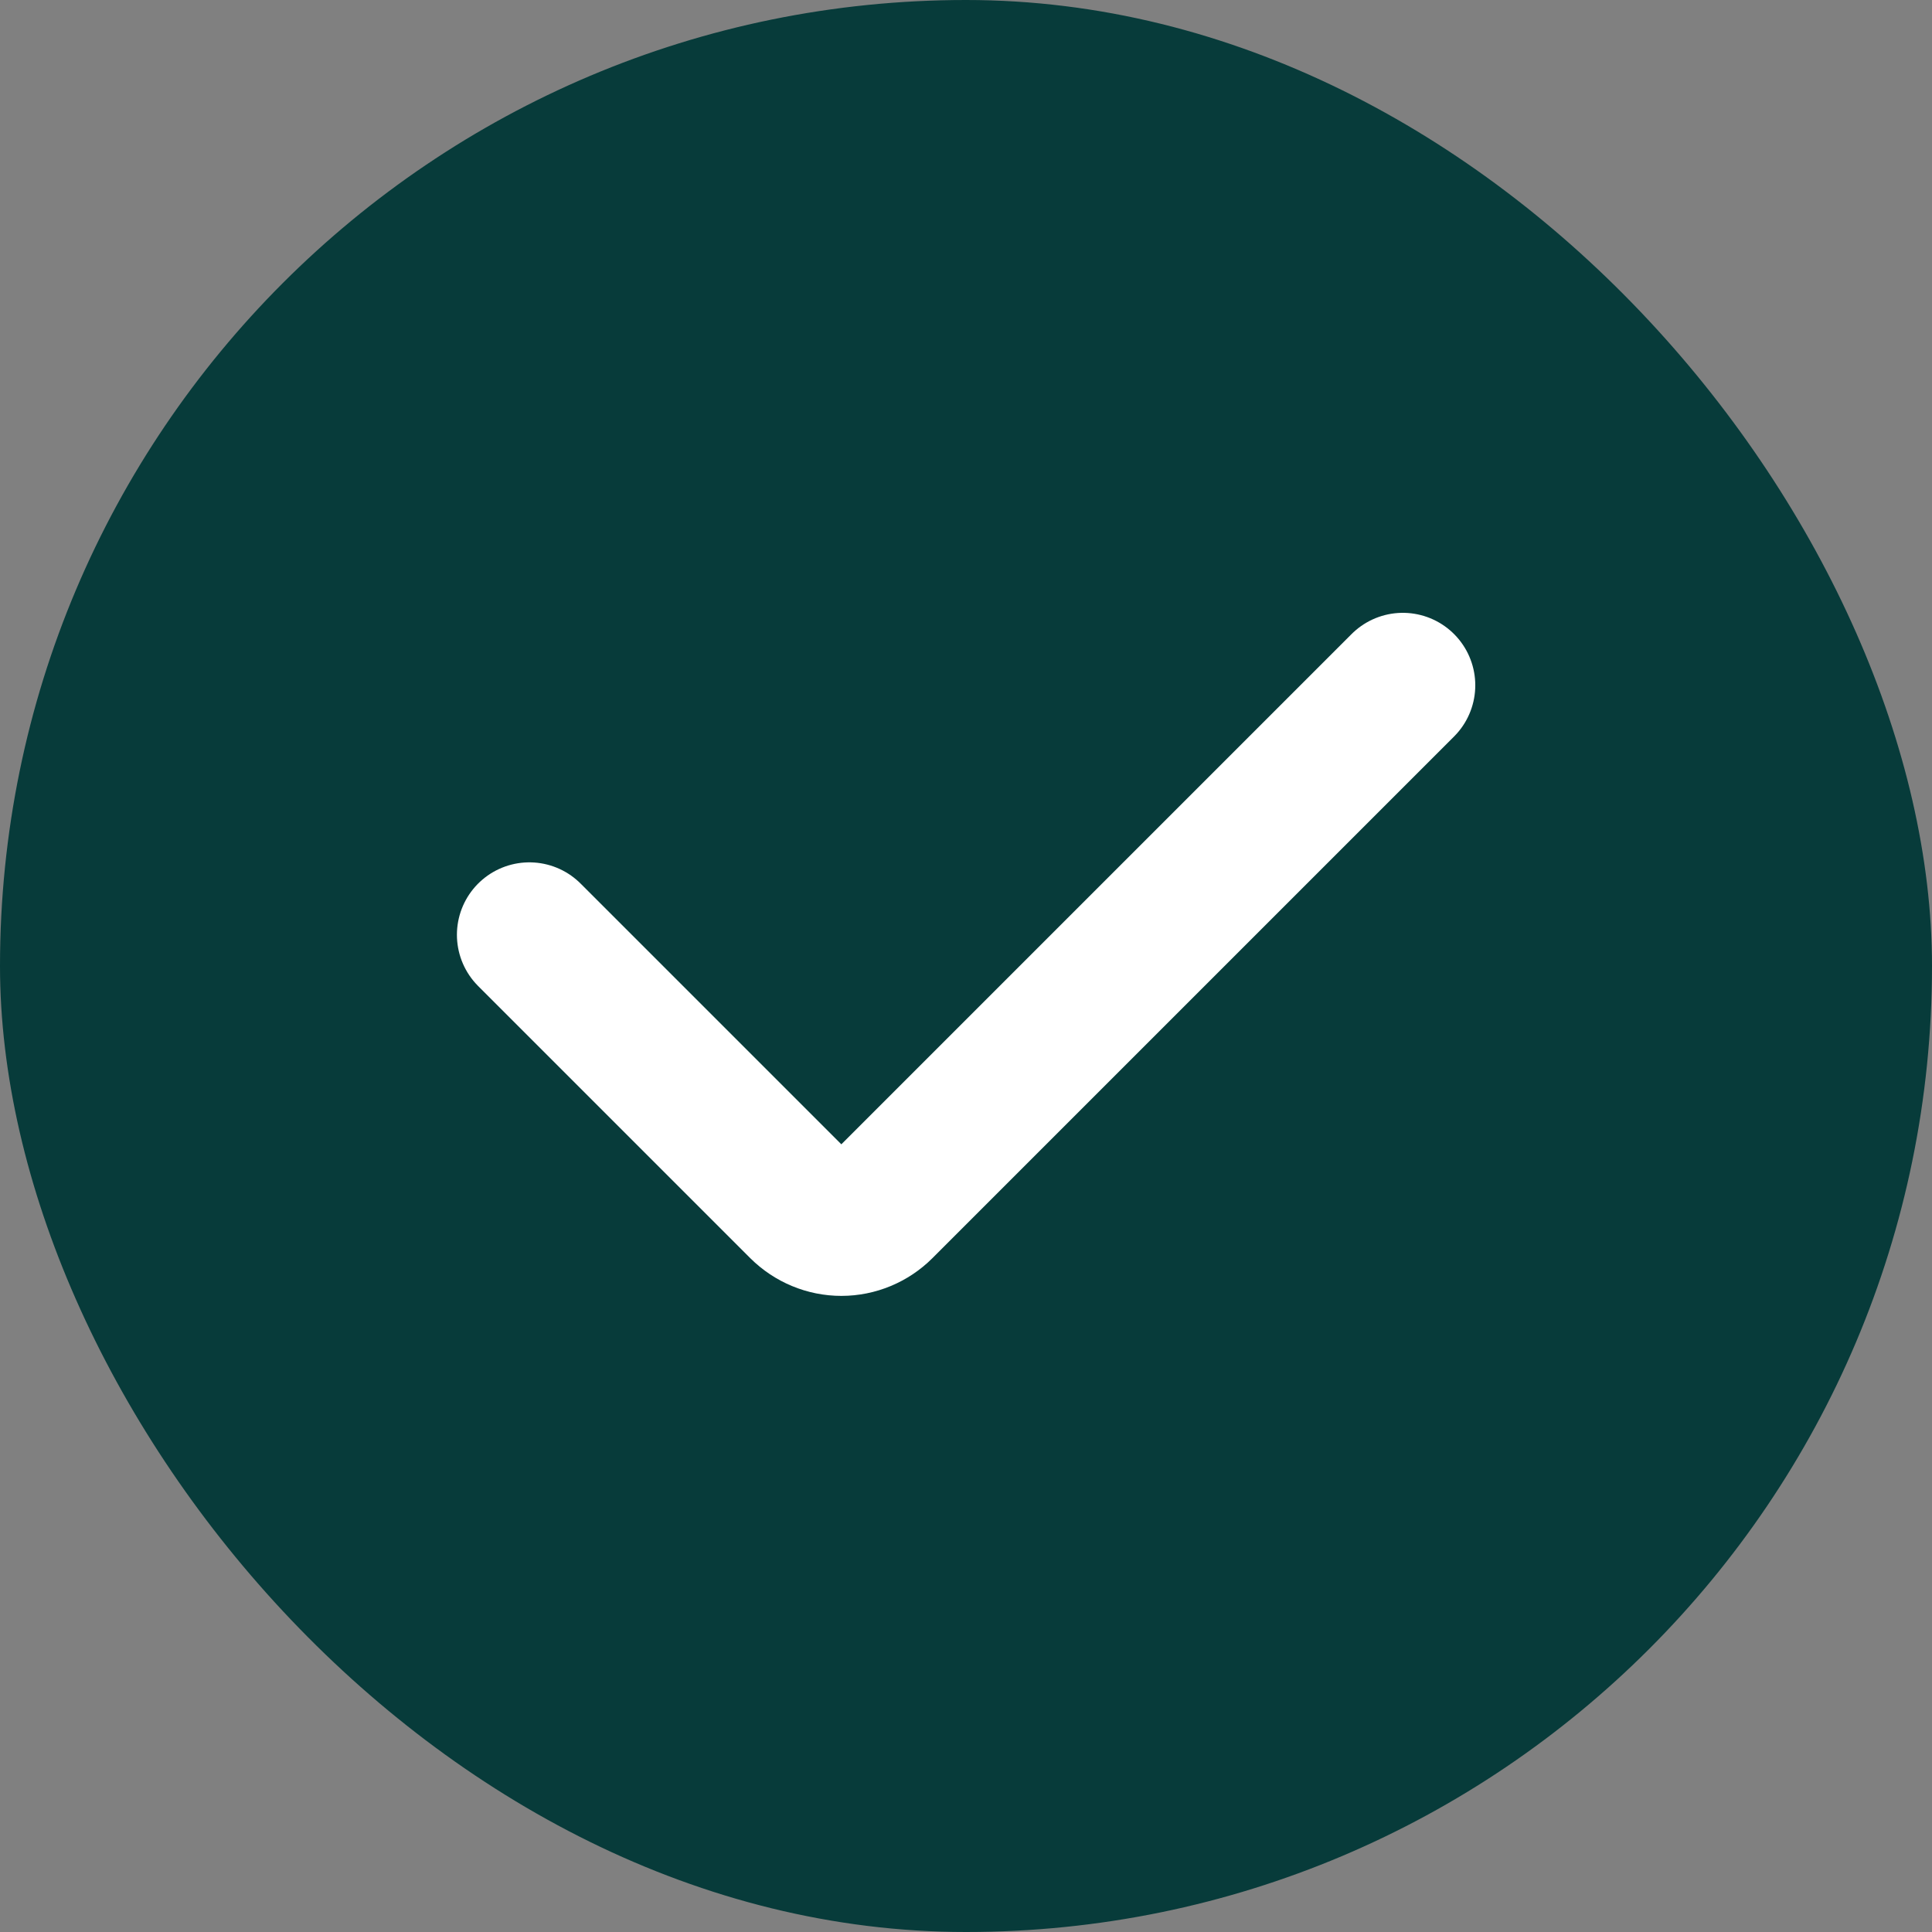
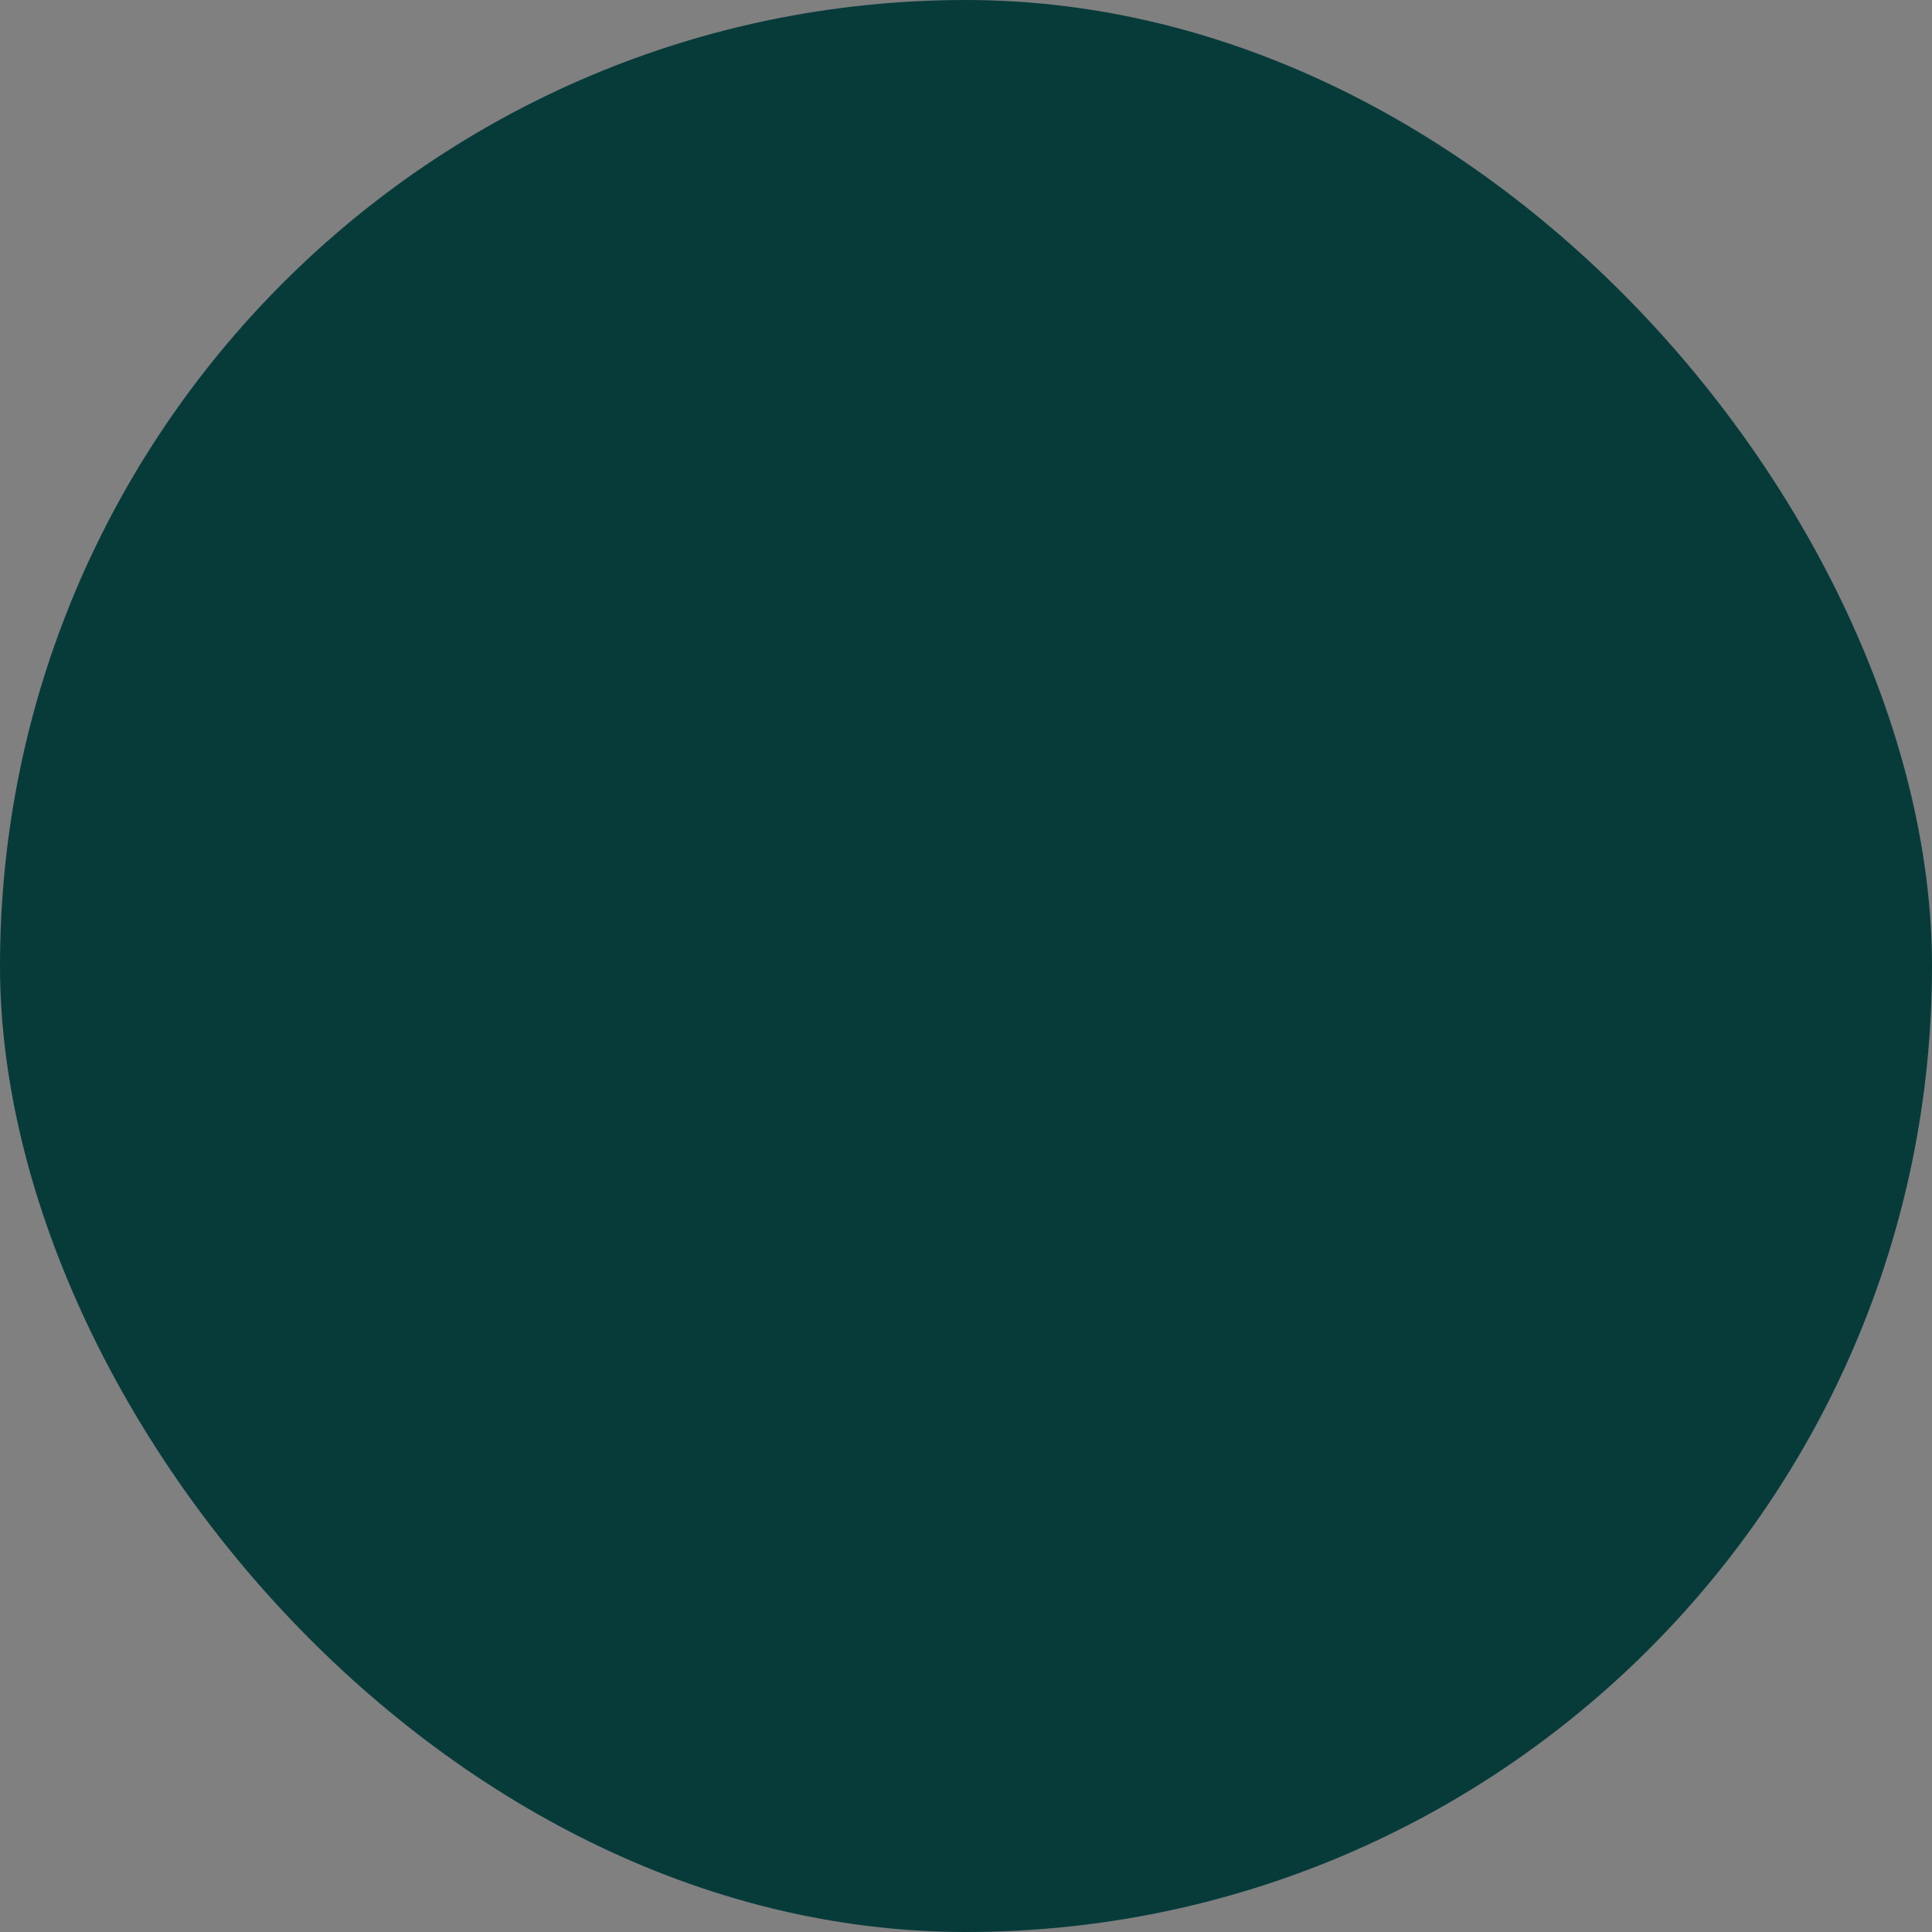
<svg xmlns="http://www.w3.org/2000/svg" width="20" height="20" viewBox="0 0 20 20" fill="none">
  <rect x="0" y="0" width="20" height="20" fill="#808080" stroke="none" />
  <rect width="20" height="20" rx="10" fill="#073B3A" />
-   <path d="M14.522 7.094L9.122 12.494C9.013 12.603 8.864 12.665 8.71 12.665C8.555 12.665 8.407 12.603 8.297 12.494L5.48 9.677" stroke="white" stroke-width="1.5" stroke-linecap="round" stroke-linejoin="round" />
</svg>